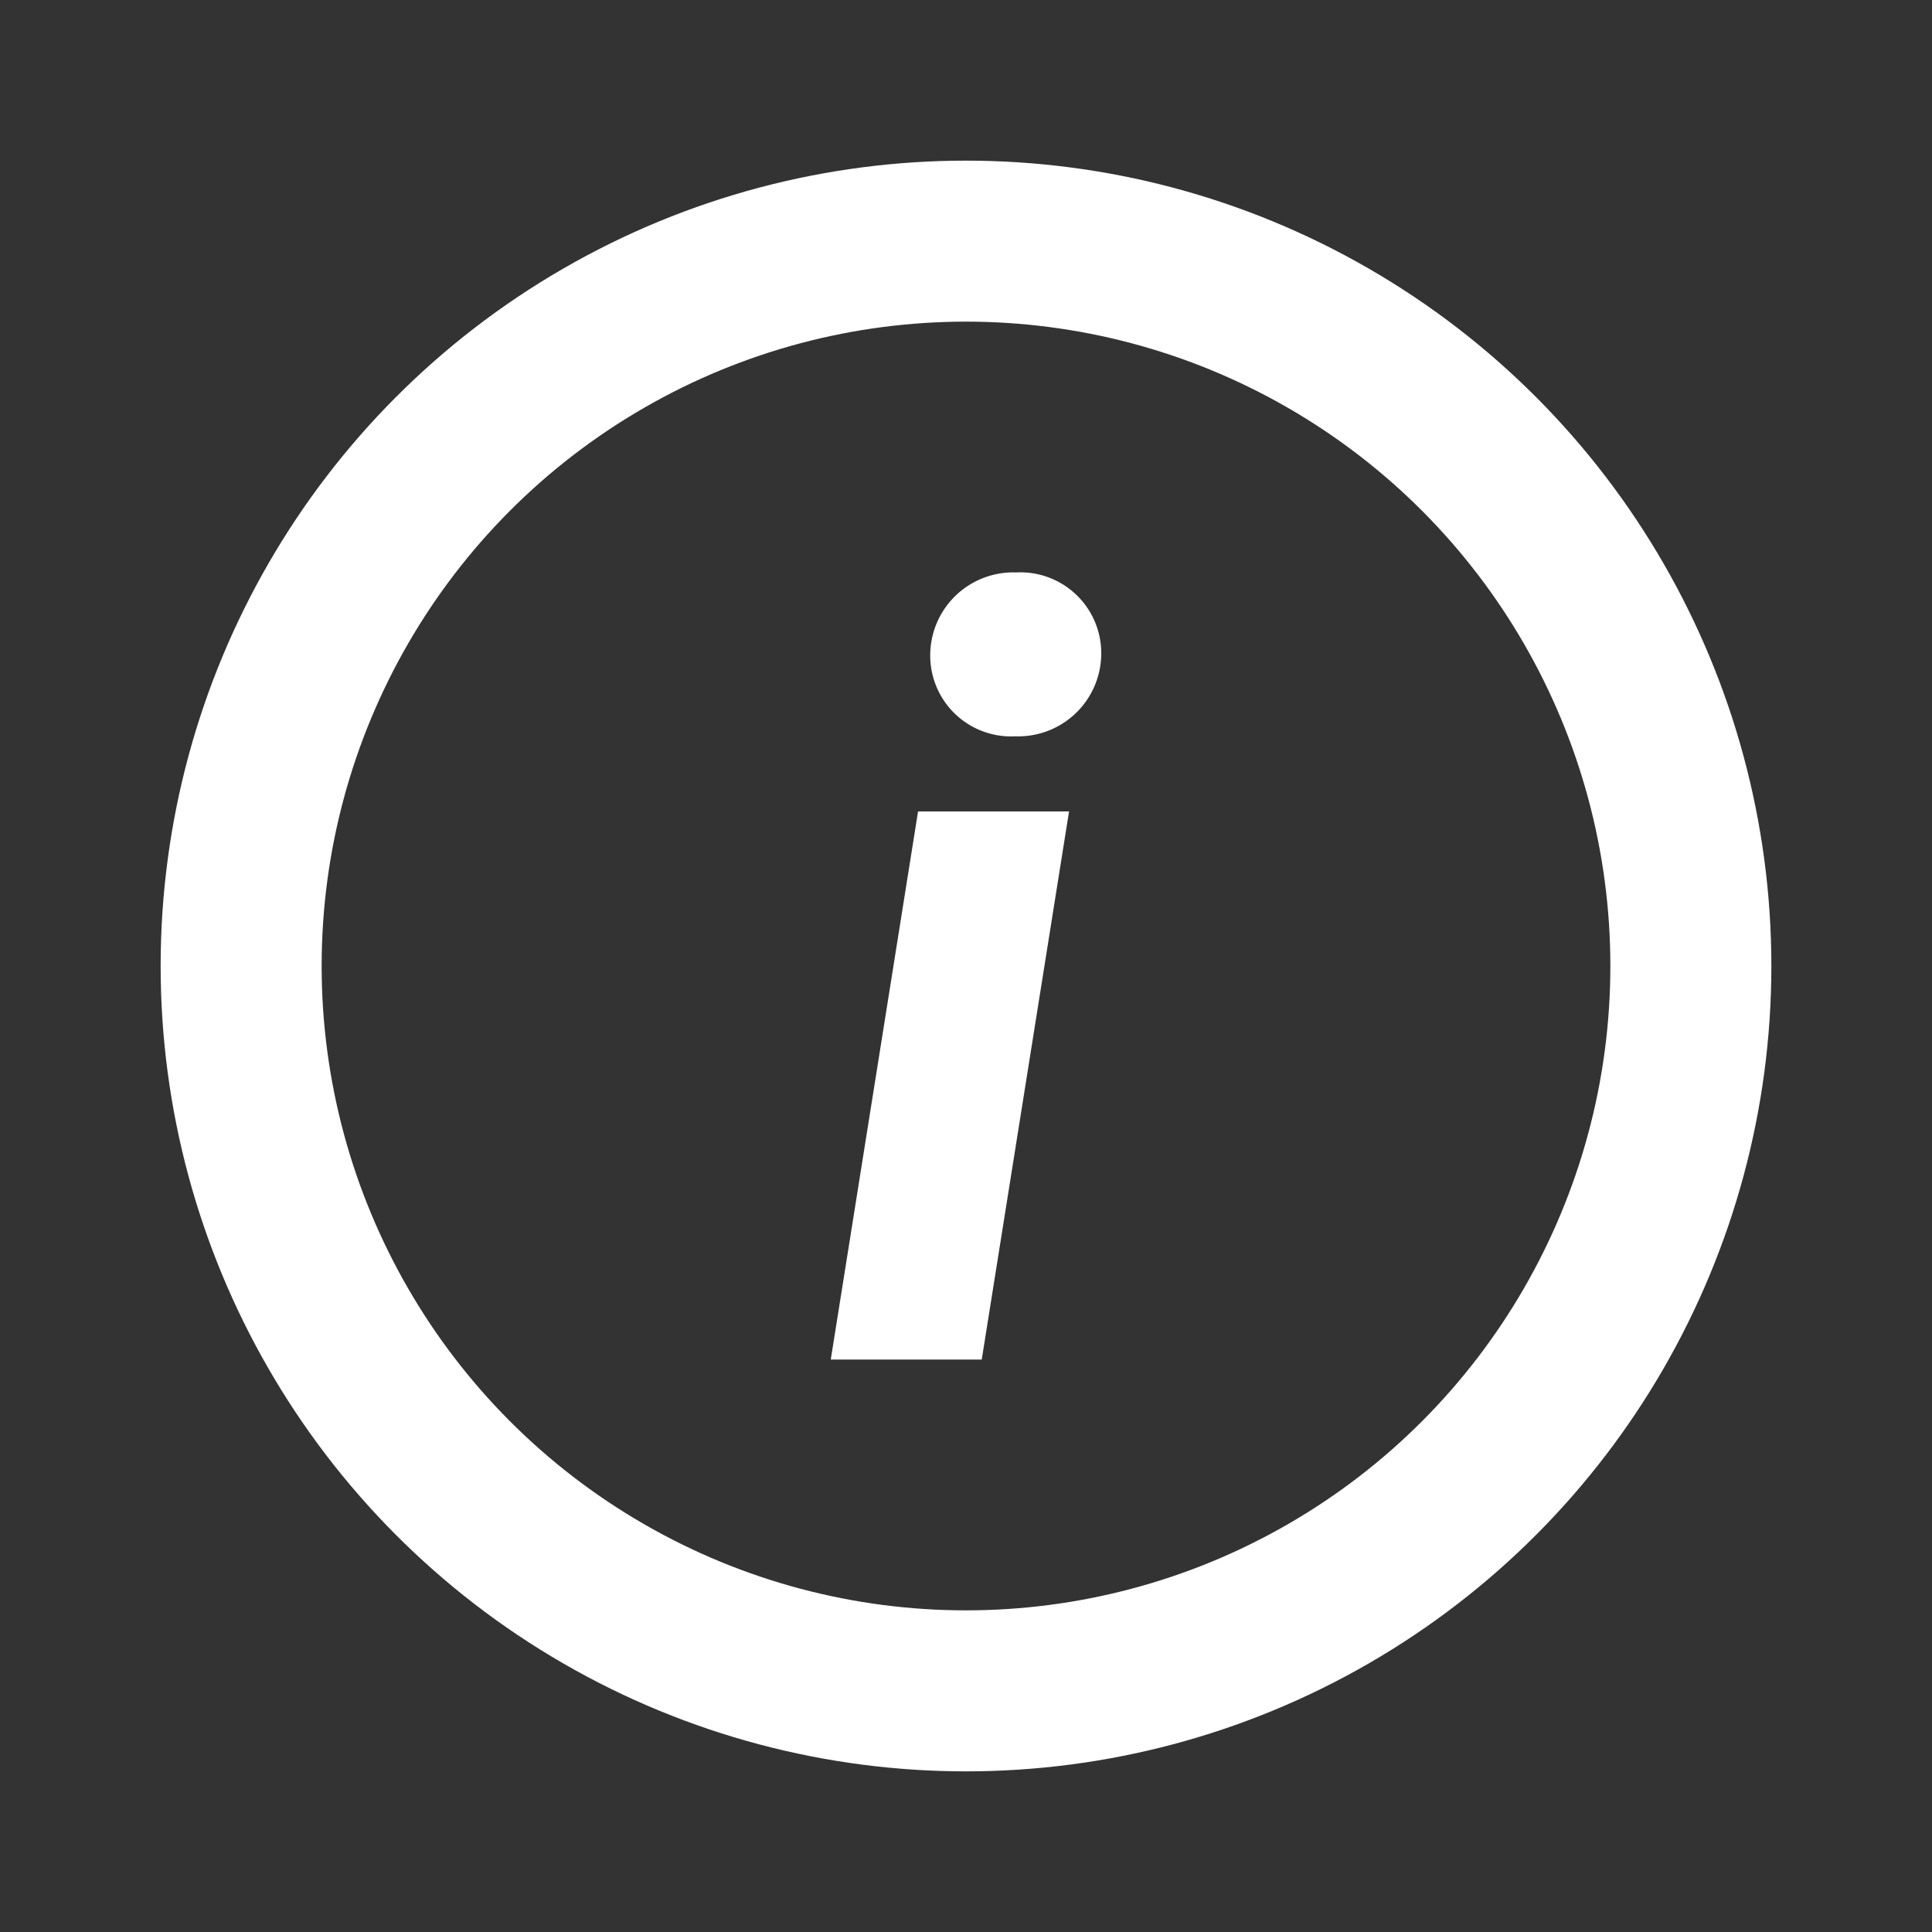
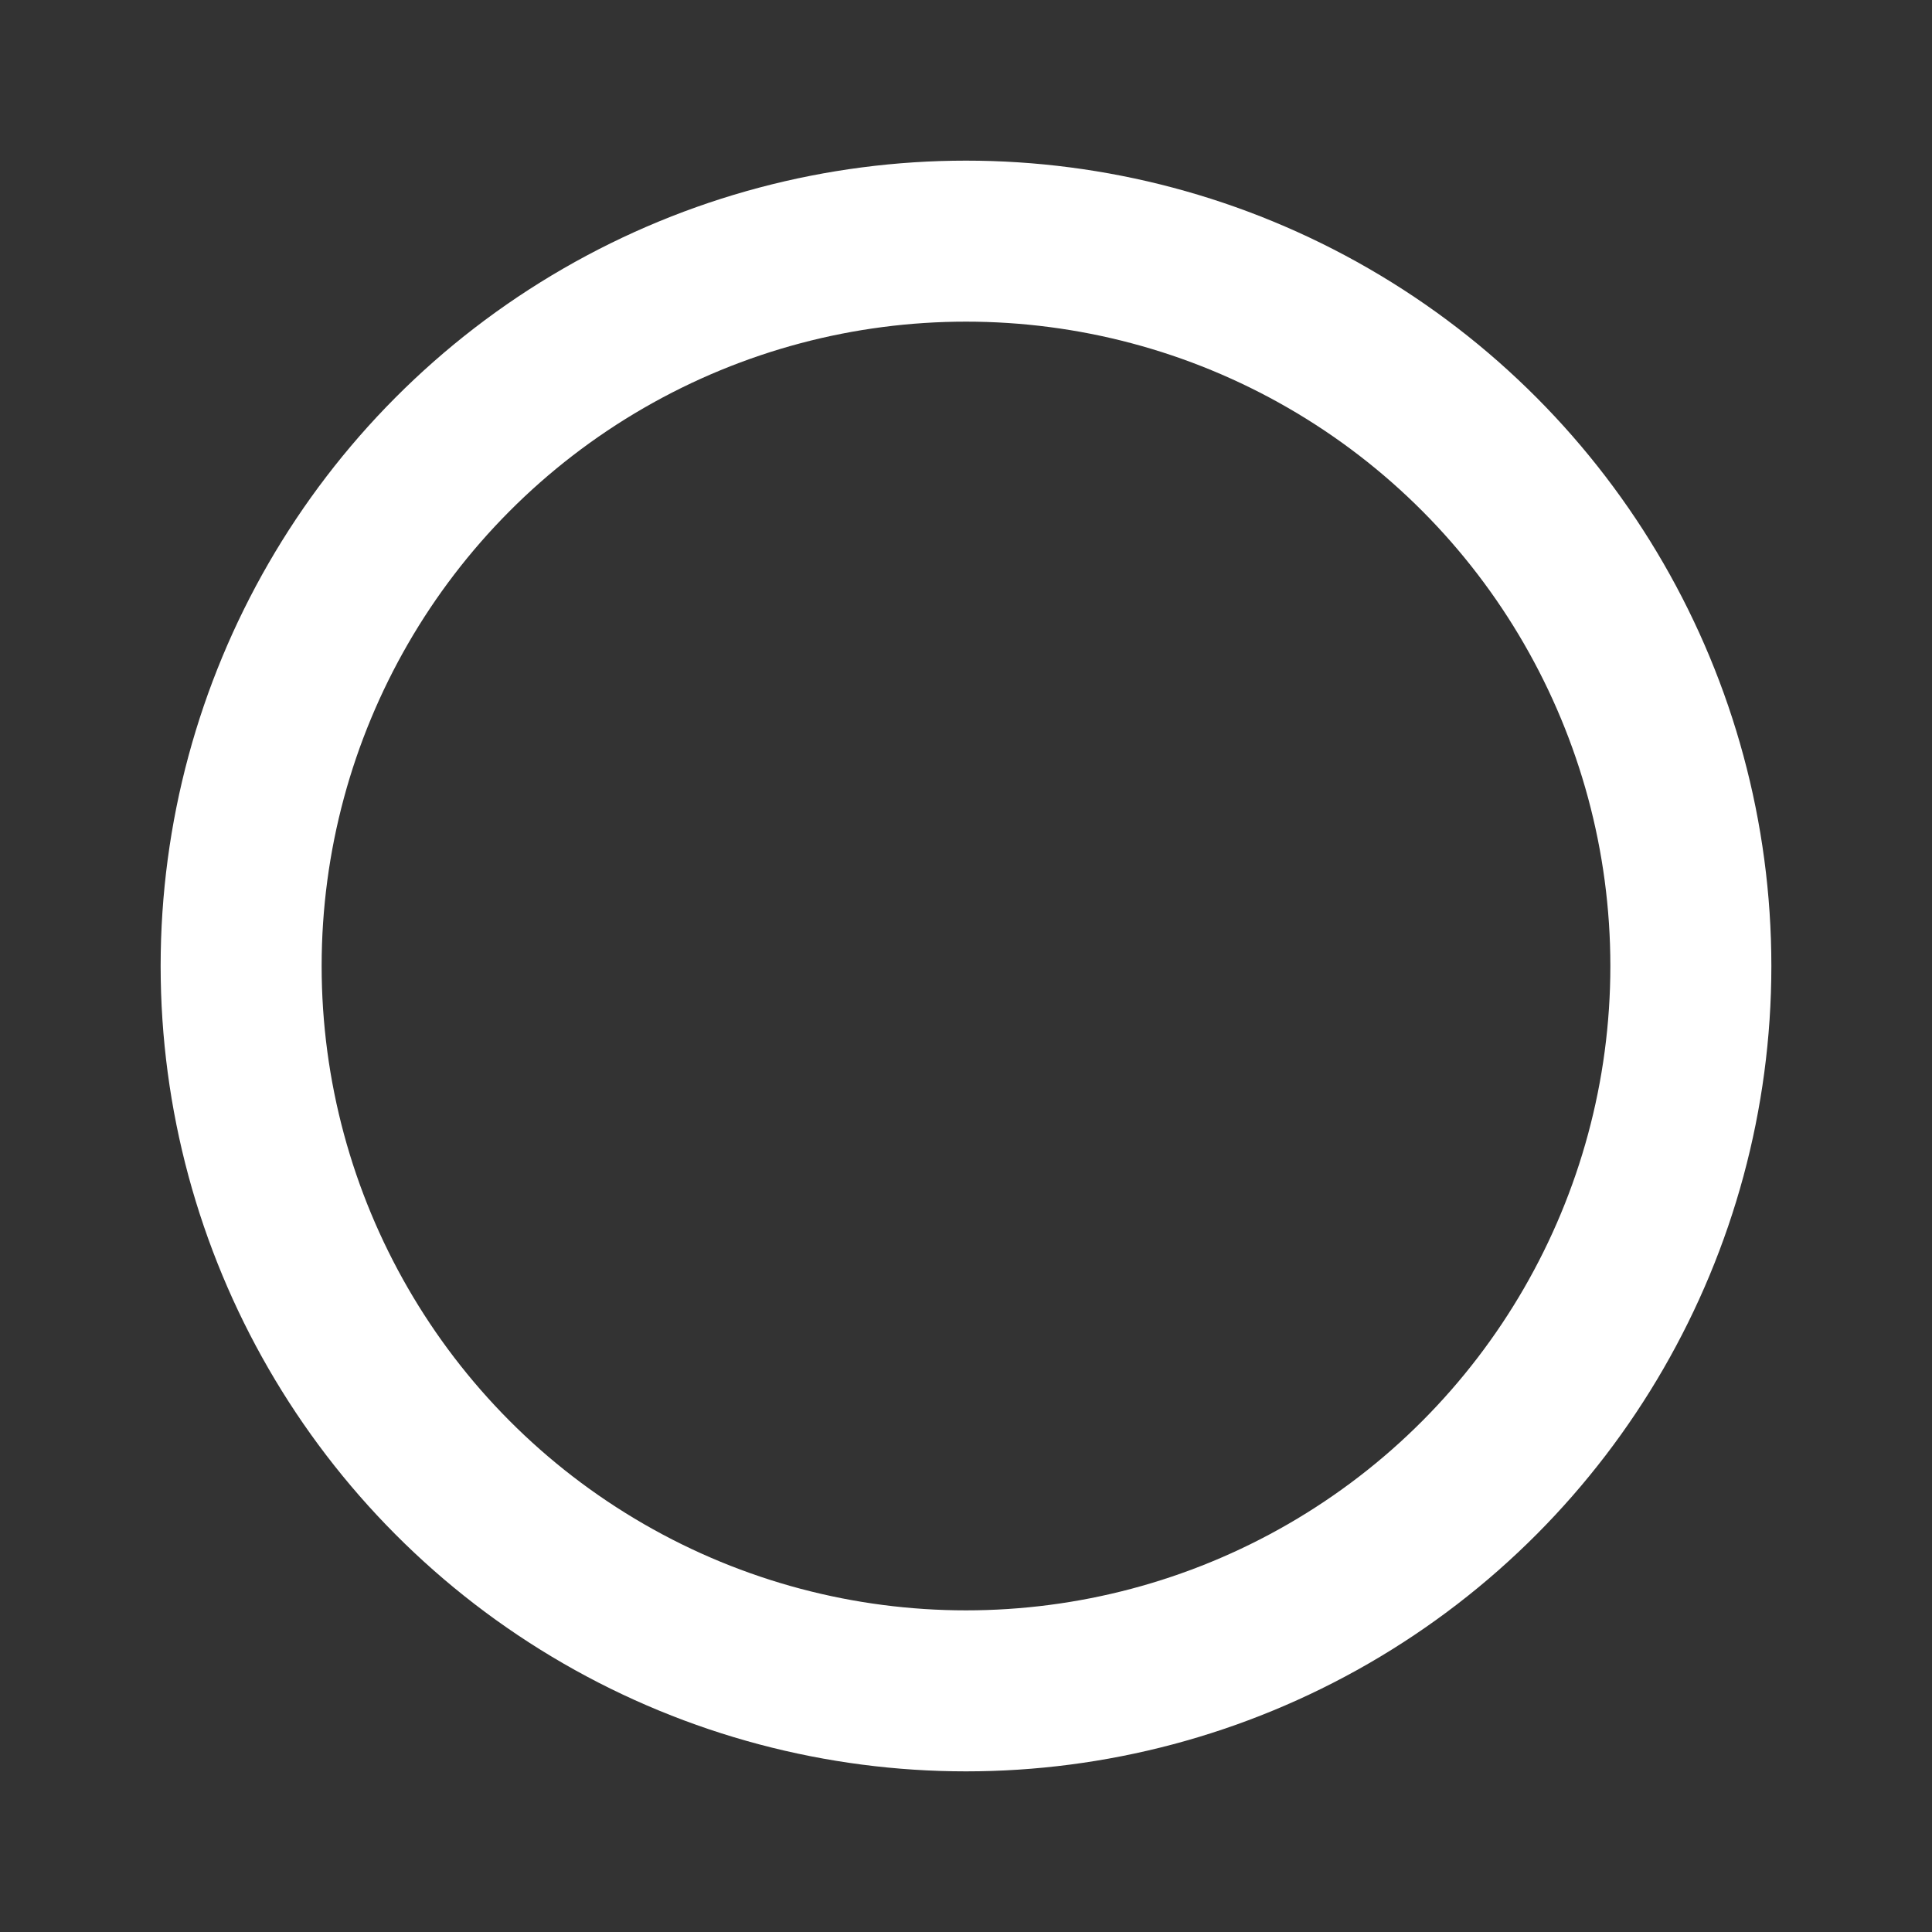
<svg xmlns="http://www.w3.org/2000/svg" id="Layer_1" data-name="Layer 1" viewBox="0 0 27 27">
  <rect x="0" y="0" width="27" height="27" fill="#333333" stroke="none" />
  <defs>
    <style>.cls-1,.cls-2{fill:none;}.cls-2{stroke:#fff;stroke-miterlimit:10;stroke-width:2.25px;}.cls-3{fill:#fff;}</style>
  </defs>
  <title>UHG_Alert_UI_Rev</title>
  <rect class="cls-1" width="27" height="27" />
  <circle class="cls-2" cx="13.5" cy="13.5" r="10.13" />
-   <path class="cls-3" d="M12.83,11.34h2.11L13.72,19H11.61ZM13,9.15A1.16,1.16,0,0,1,14.2,8a1.13,1.13,0,0,1,1.19,1.13,1.16,1.16,0,0,1-1.2,1.16A1.13,1.13,0,0,1,13,9.15Z" />
</svg>